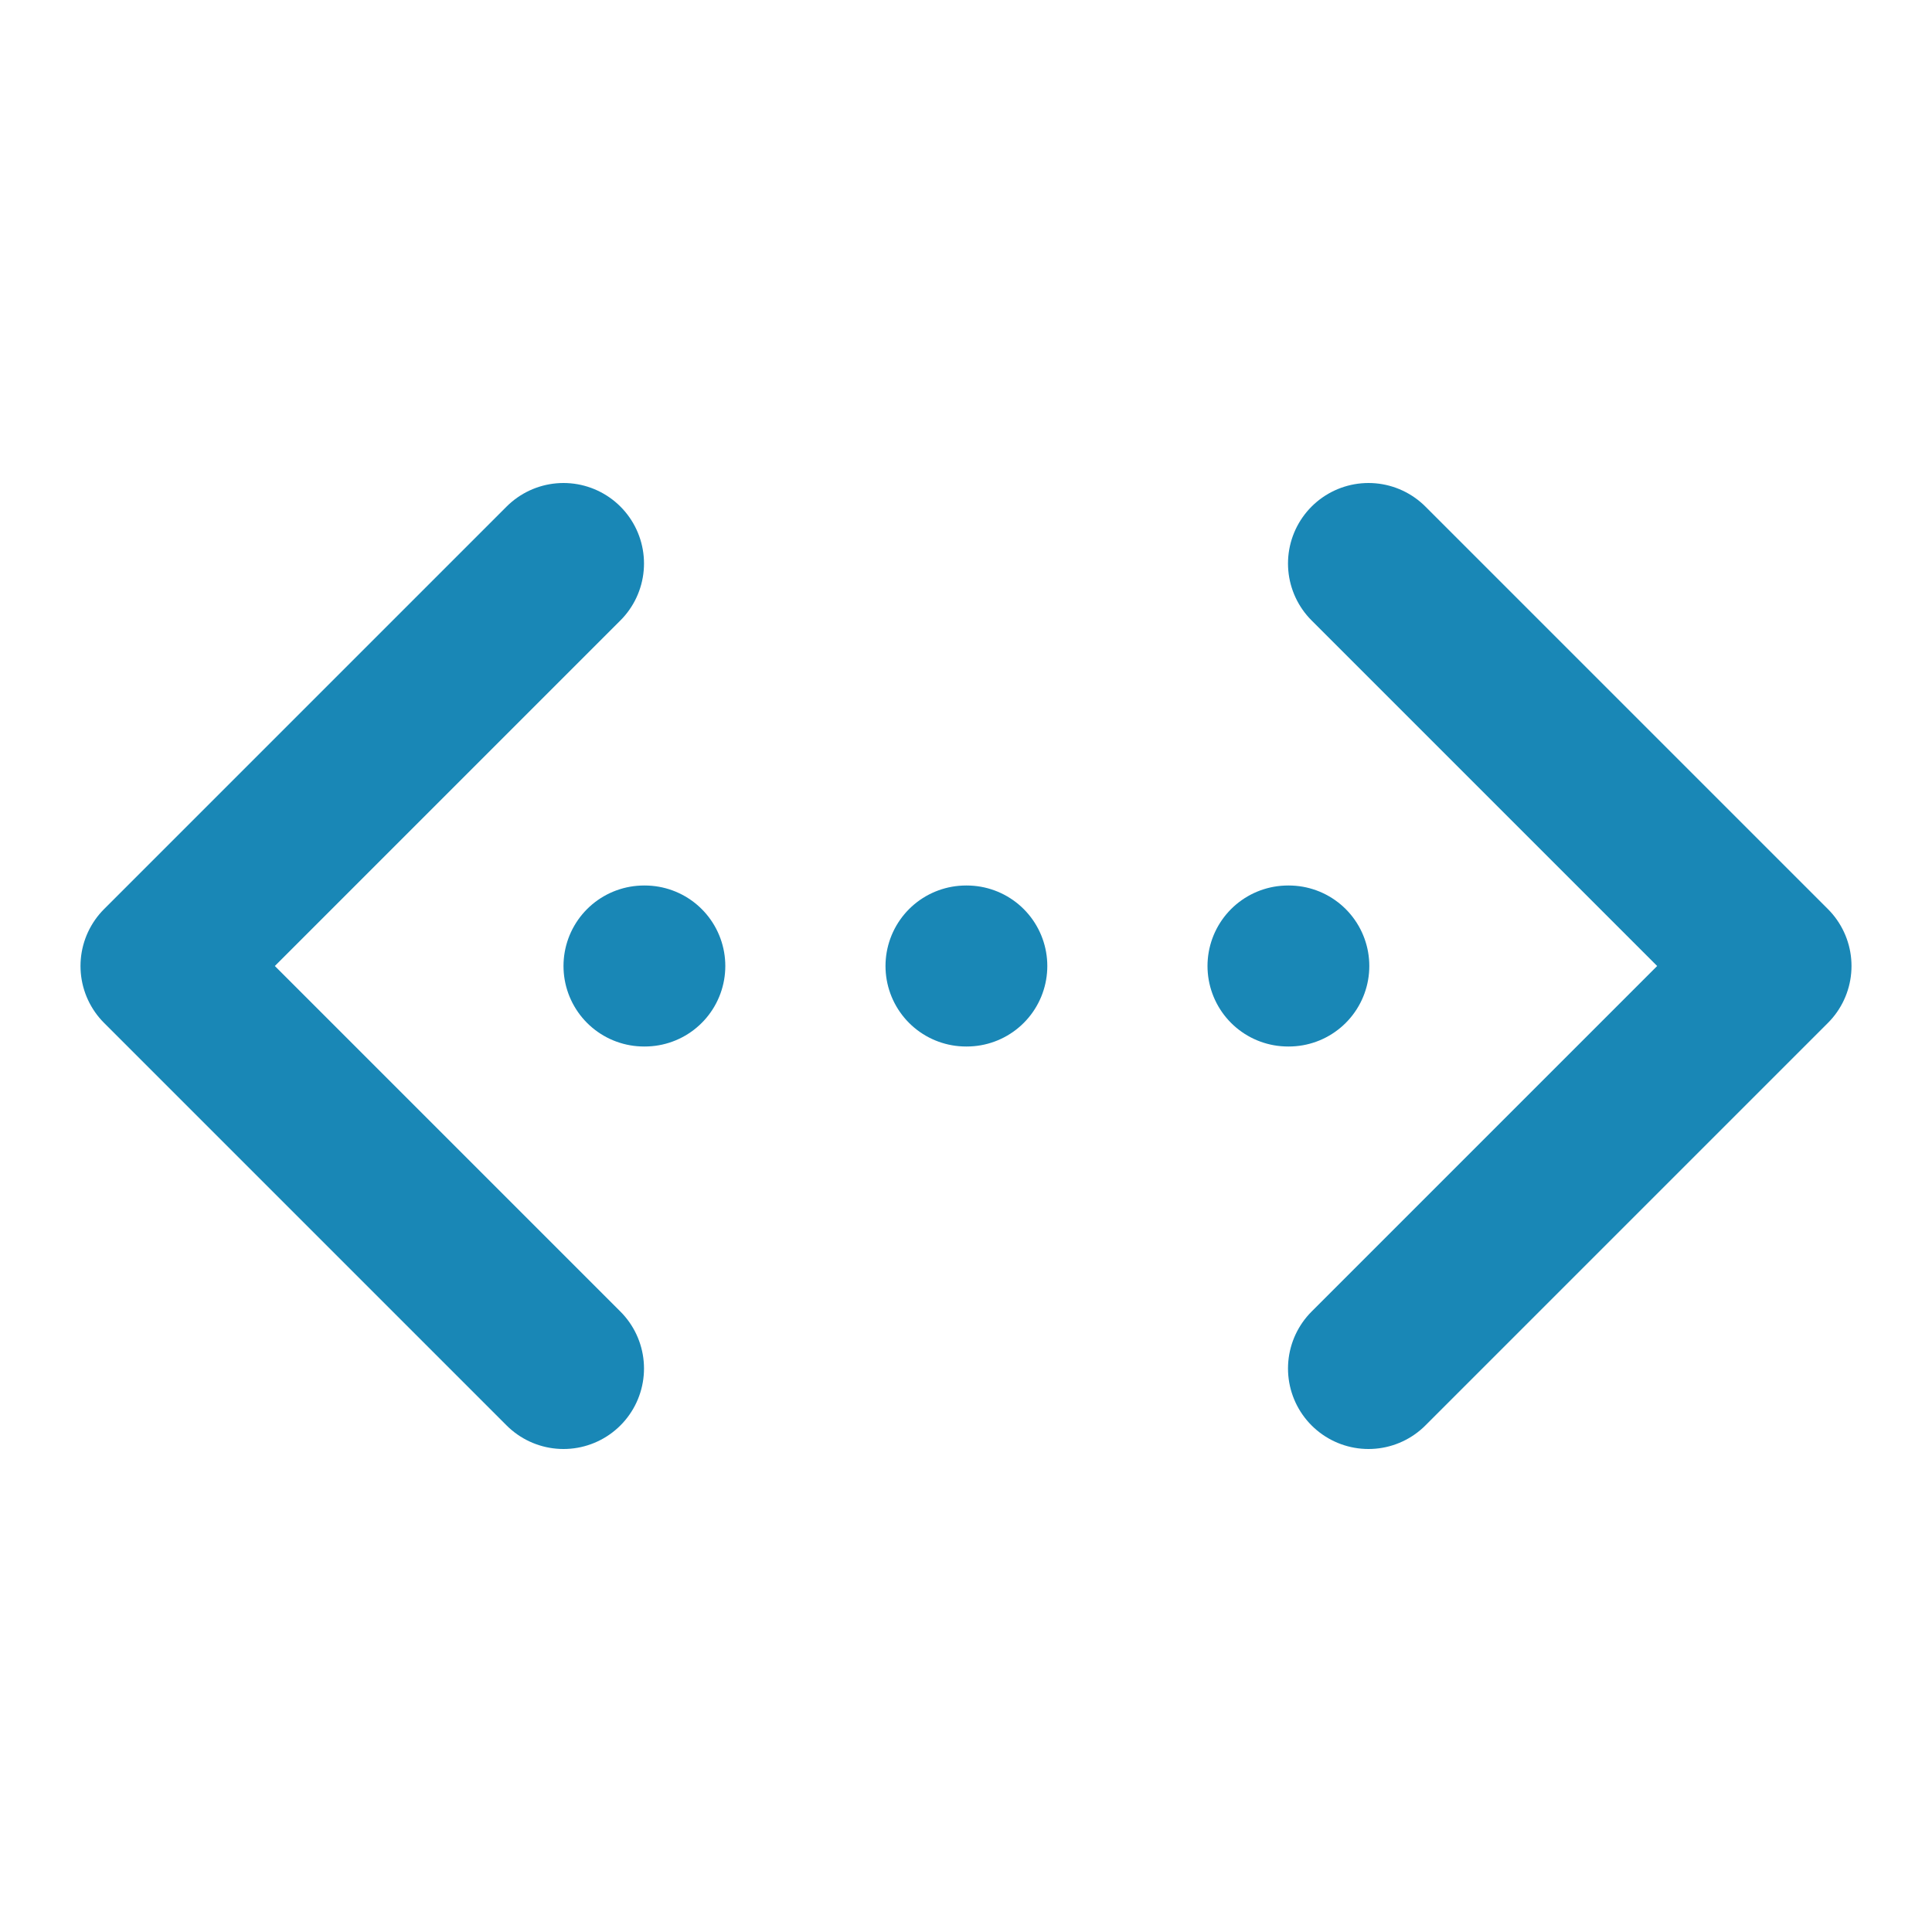
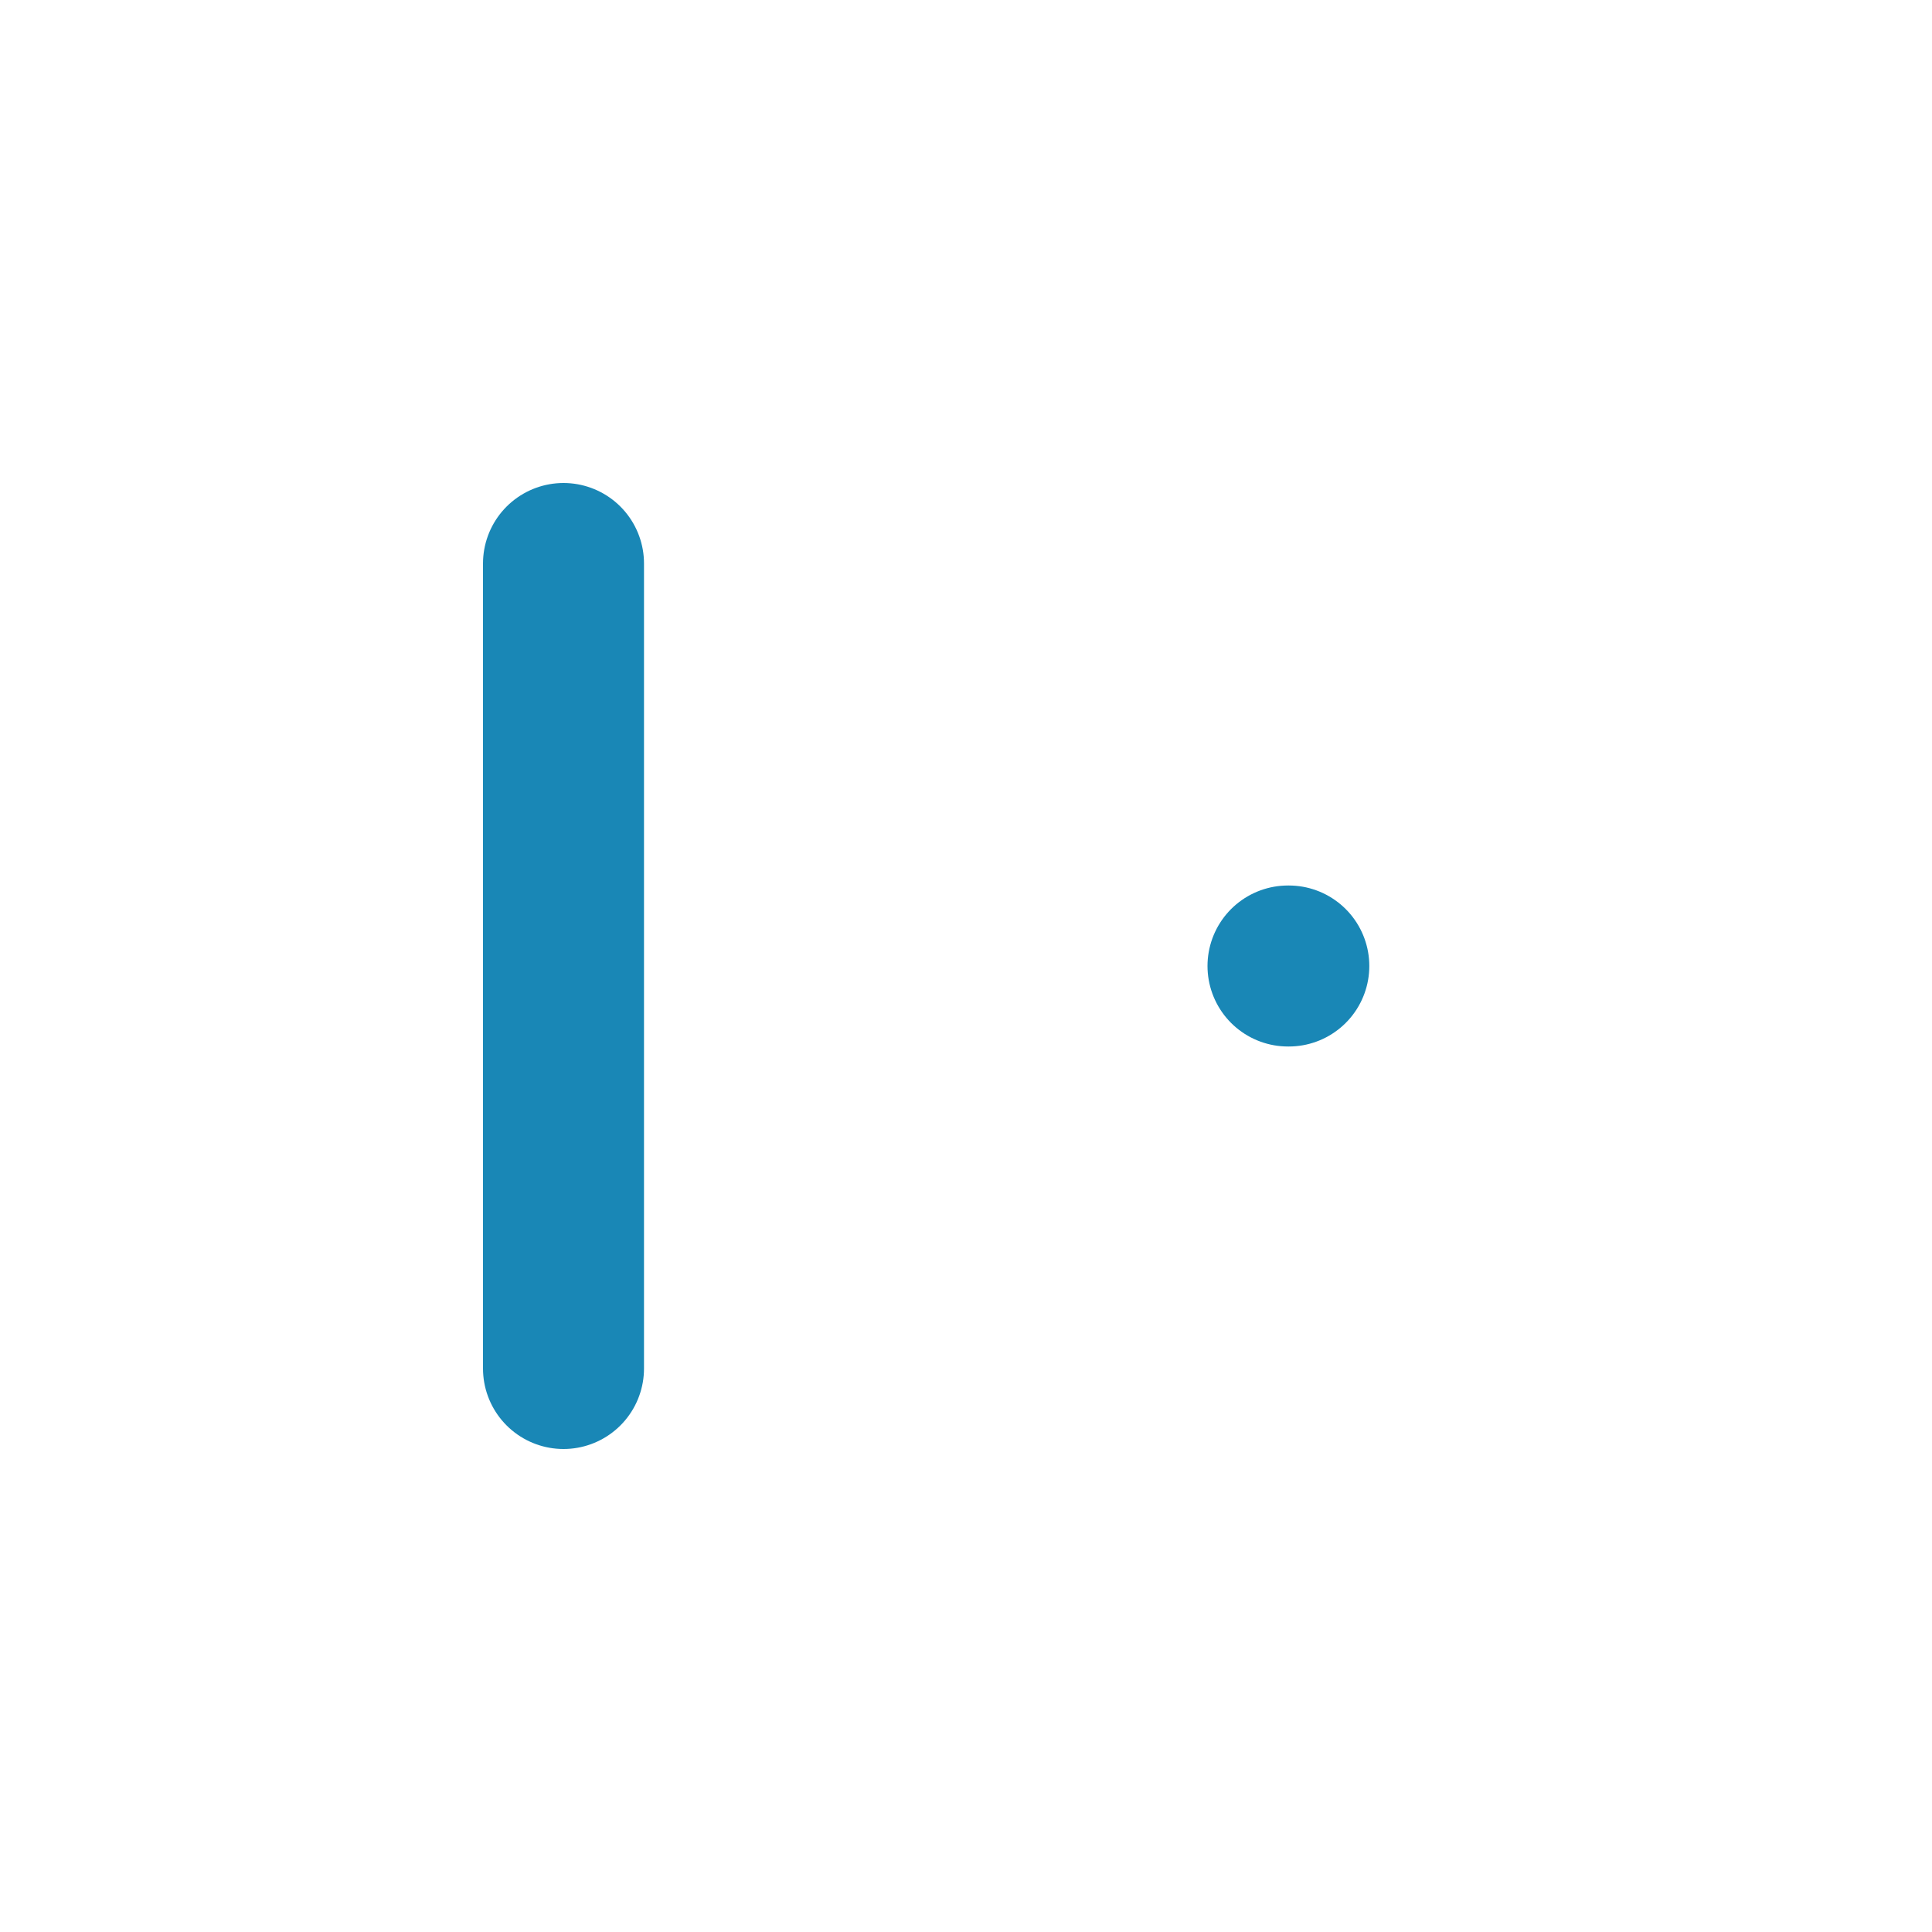
<svg xmlns="http://www.w3.org/2000/svg" width="24" height="24" viewBox="0 0 24 24" fill="none">
-   <path d="M12 12H12.01" stroke="#1987B6" stroke-width="2" stroke-linecap="round" stroke-linejoin="round" />
  <path d="M16 12H16.01" stroke="#1987B6" stroke-width="2" stroke-linecap="round" stroke-linejoin="round" />
-   <path d="M17 7L22 12L17 17" stroke="#1987B6" stroke-width="2" stroke-linecap="round" stroke-linejoin="round" />
-   <path d="M7 7L2 12L7 17" stroke="#1987B6" stroke-width="2" stroke-linecap="round" stroke-linejoin="round" />
-   <path d="M8 12H8.01" stroke="#1987B6" stroke-width="2" stroke-linecap="round" stroke-linejoin="round" />
+   <path d="M7 7L7 17" stroke="#1987B6" stroke-width="2" stroke-linecap="round" stroke-linejoin="round" />
</svg>